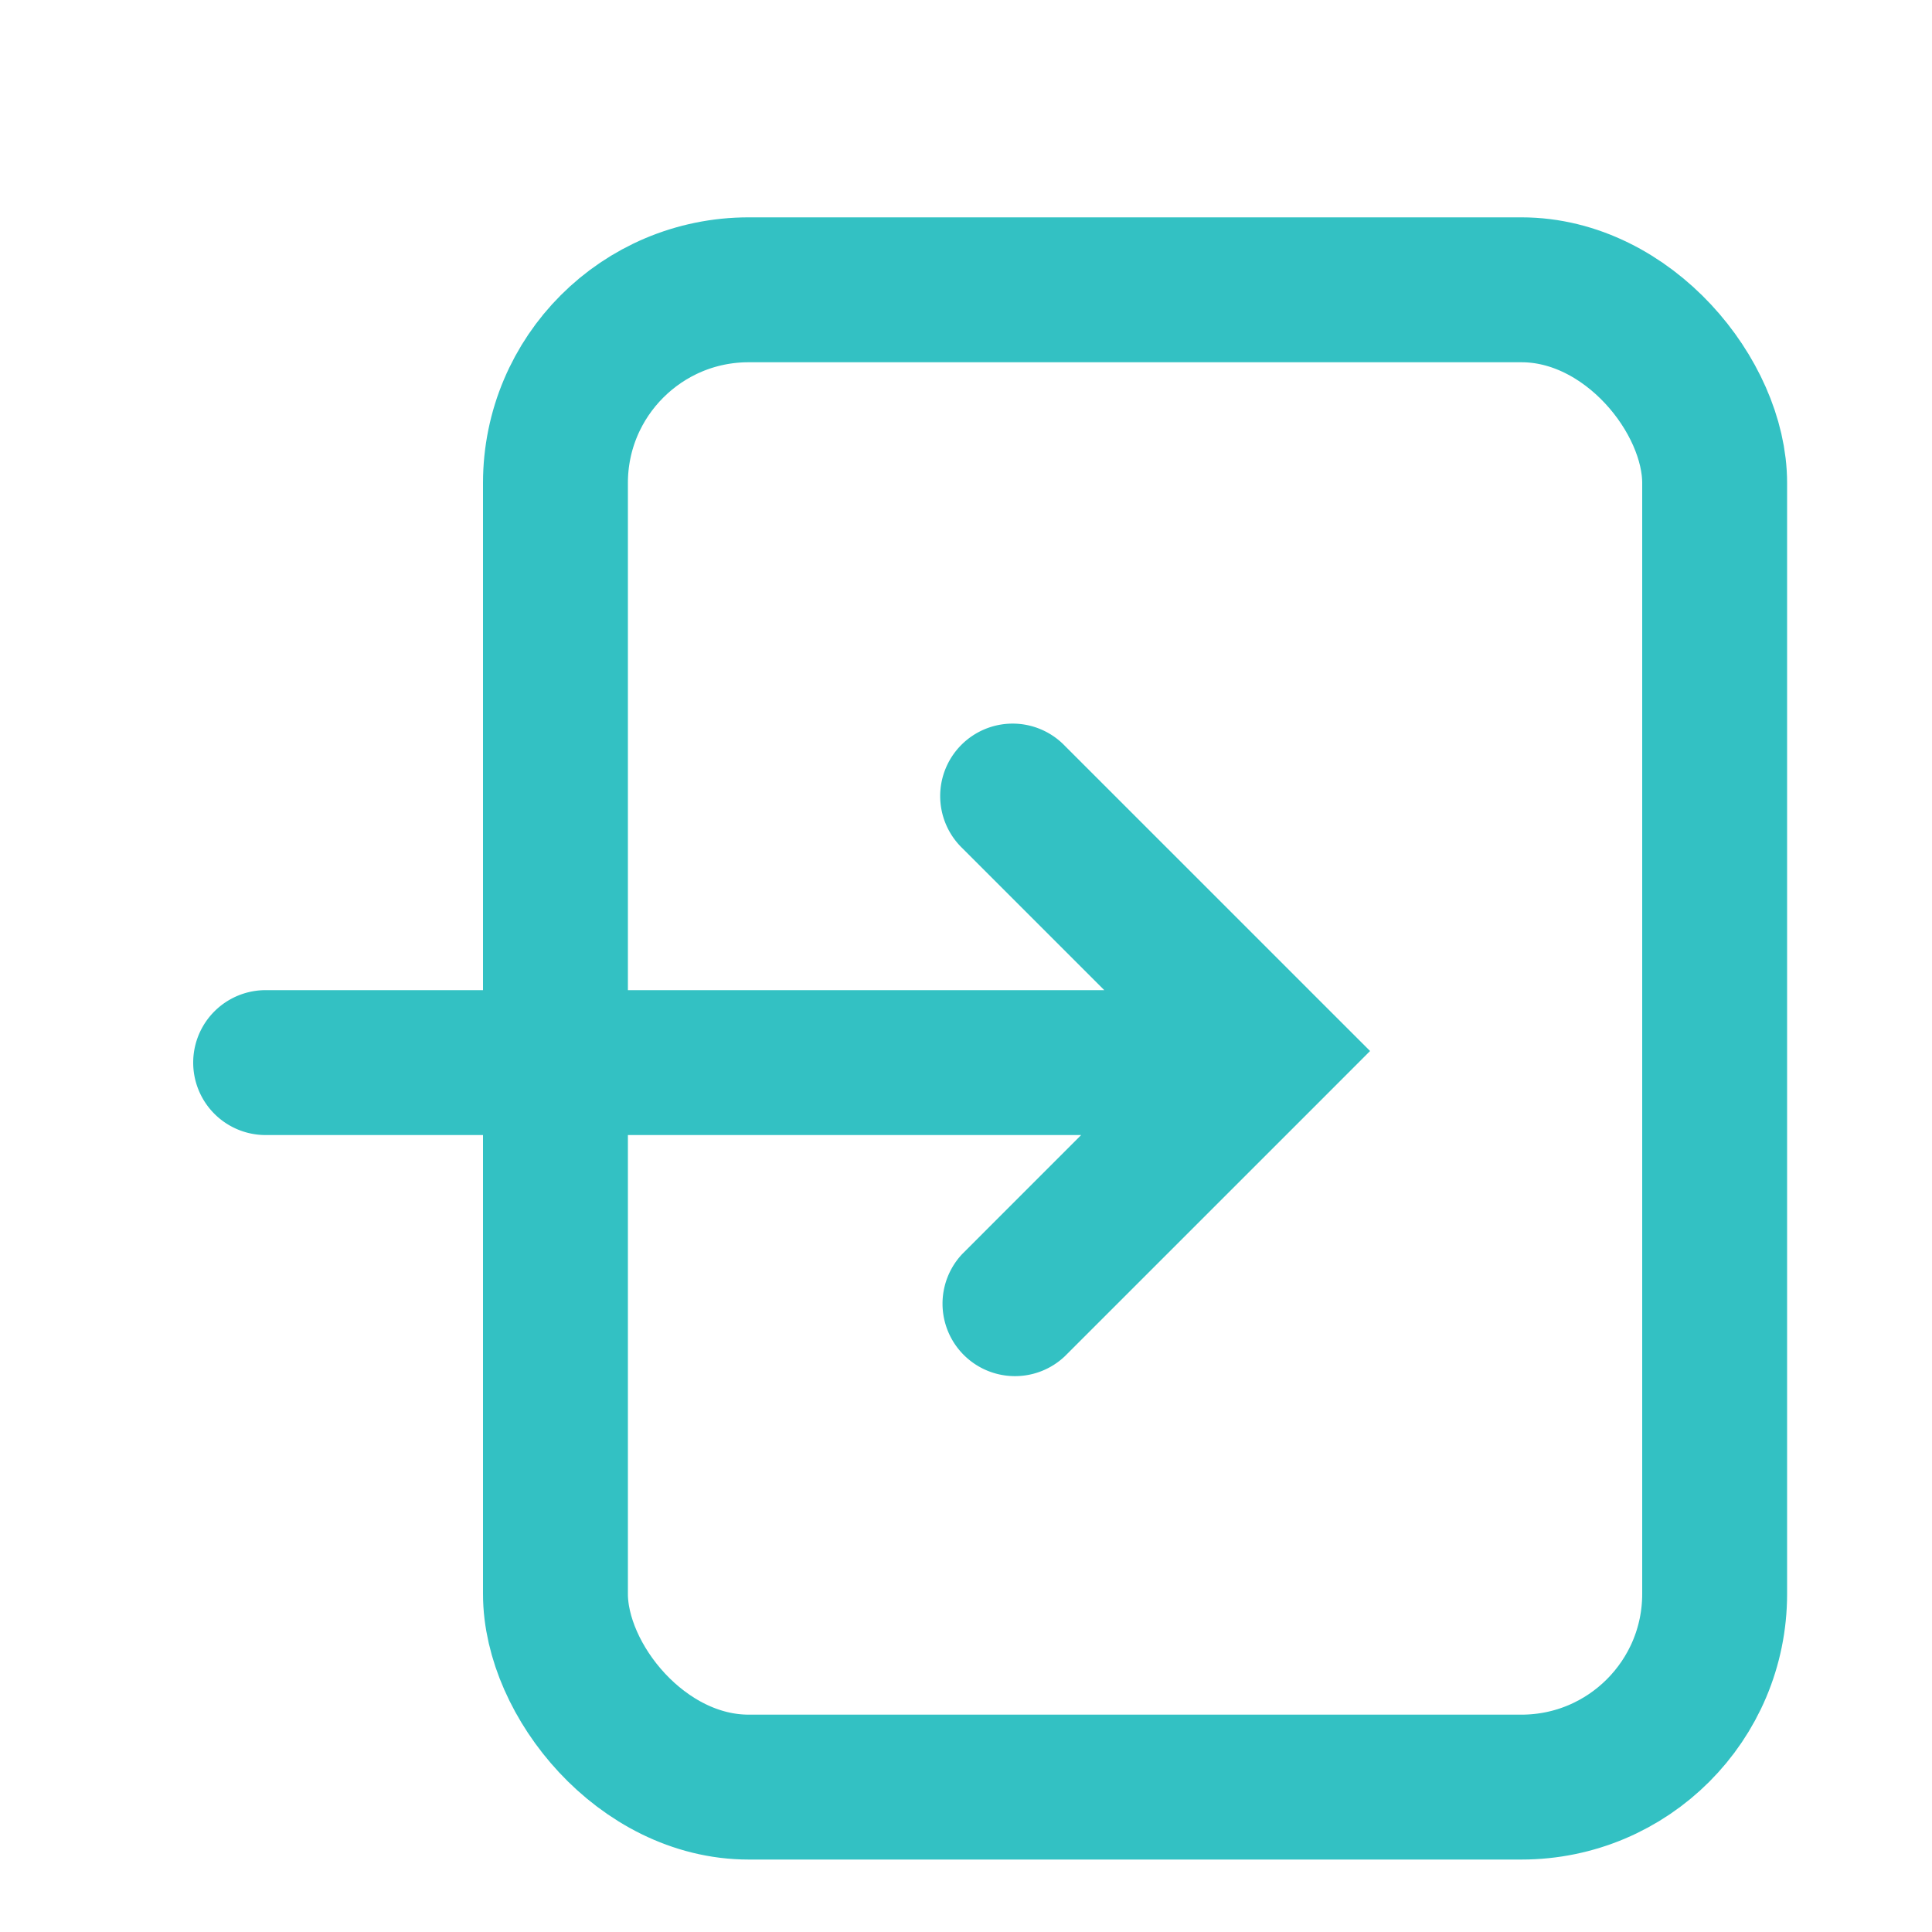
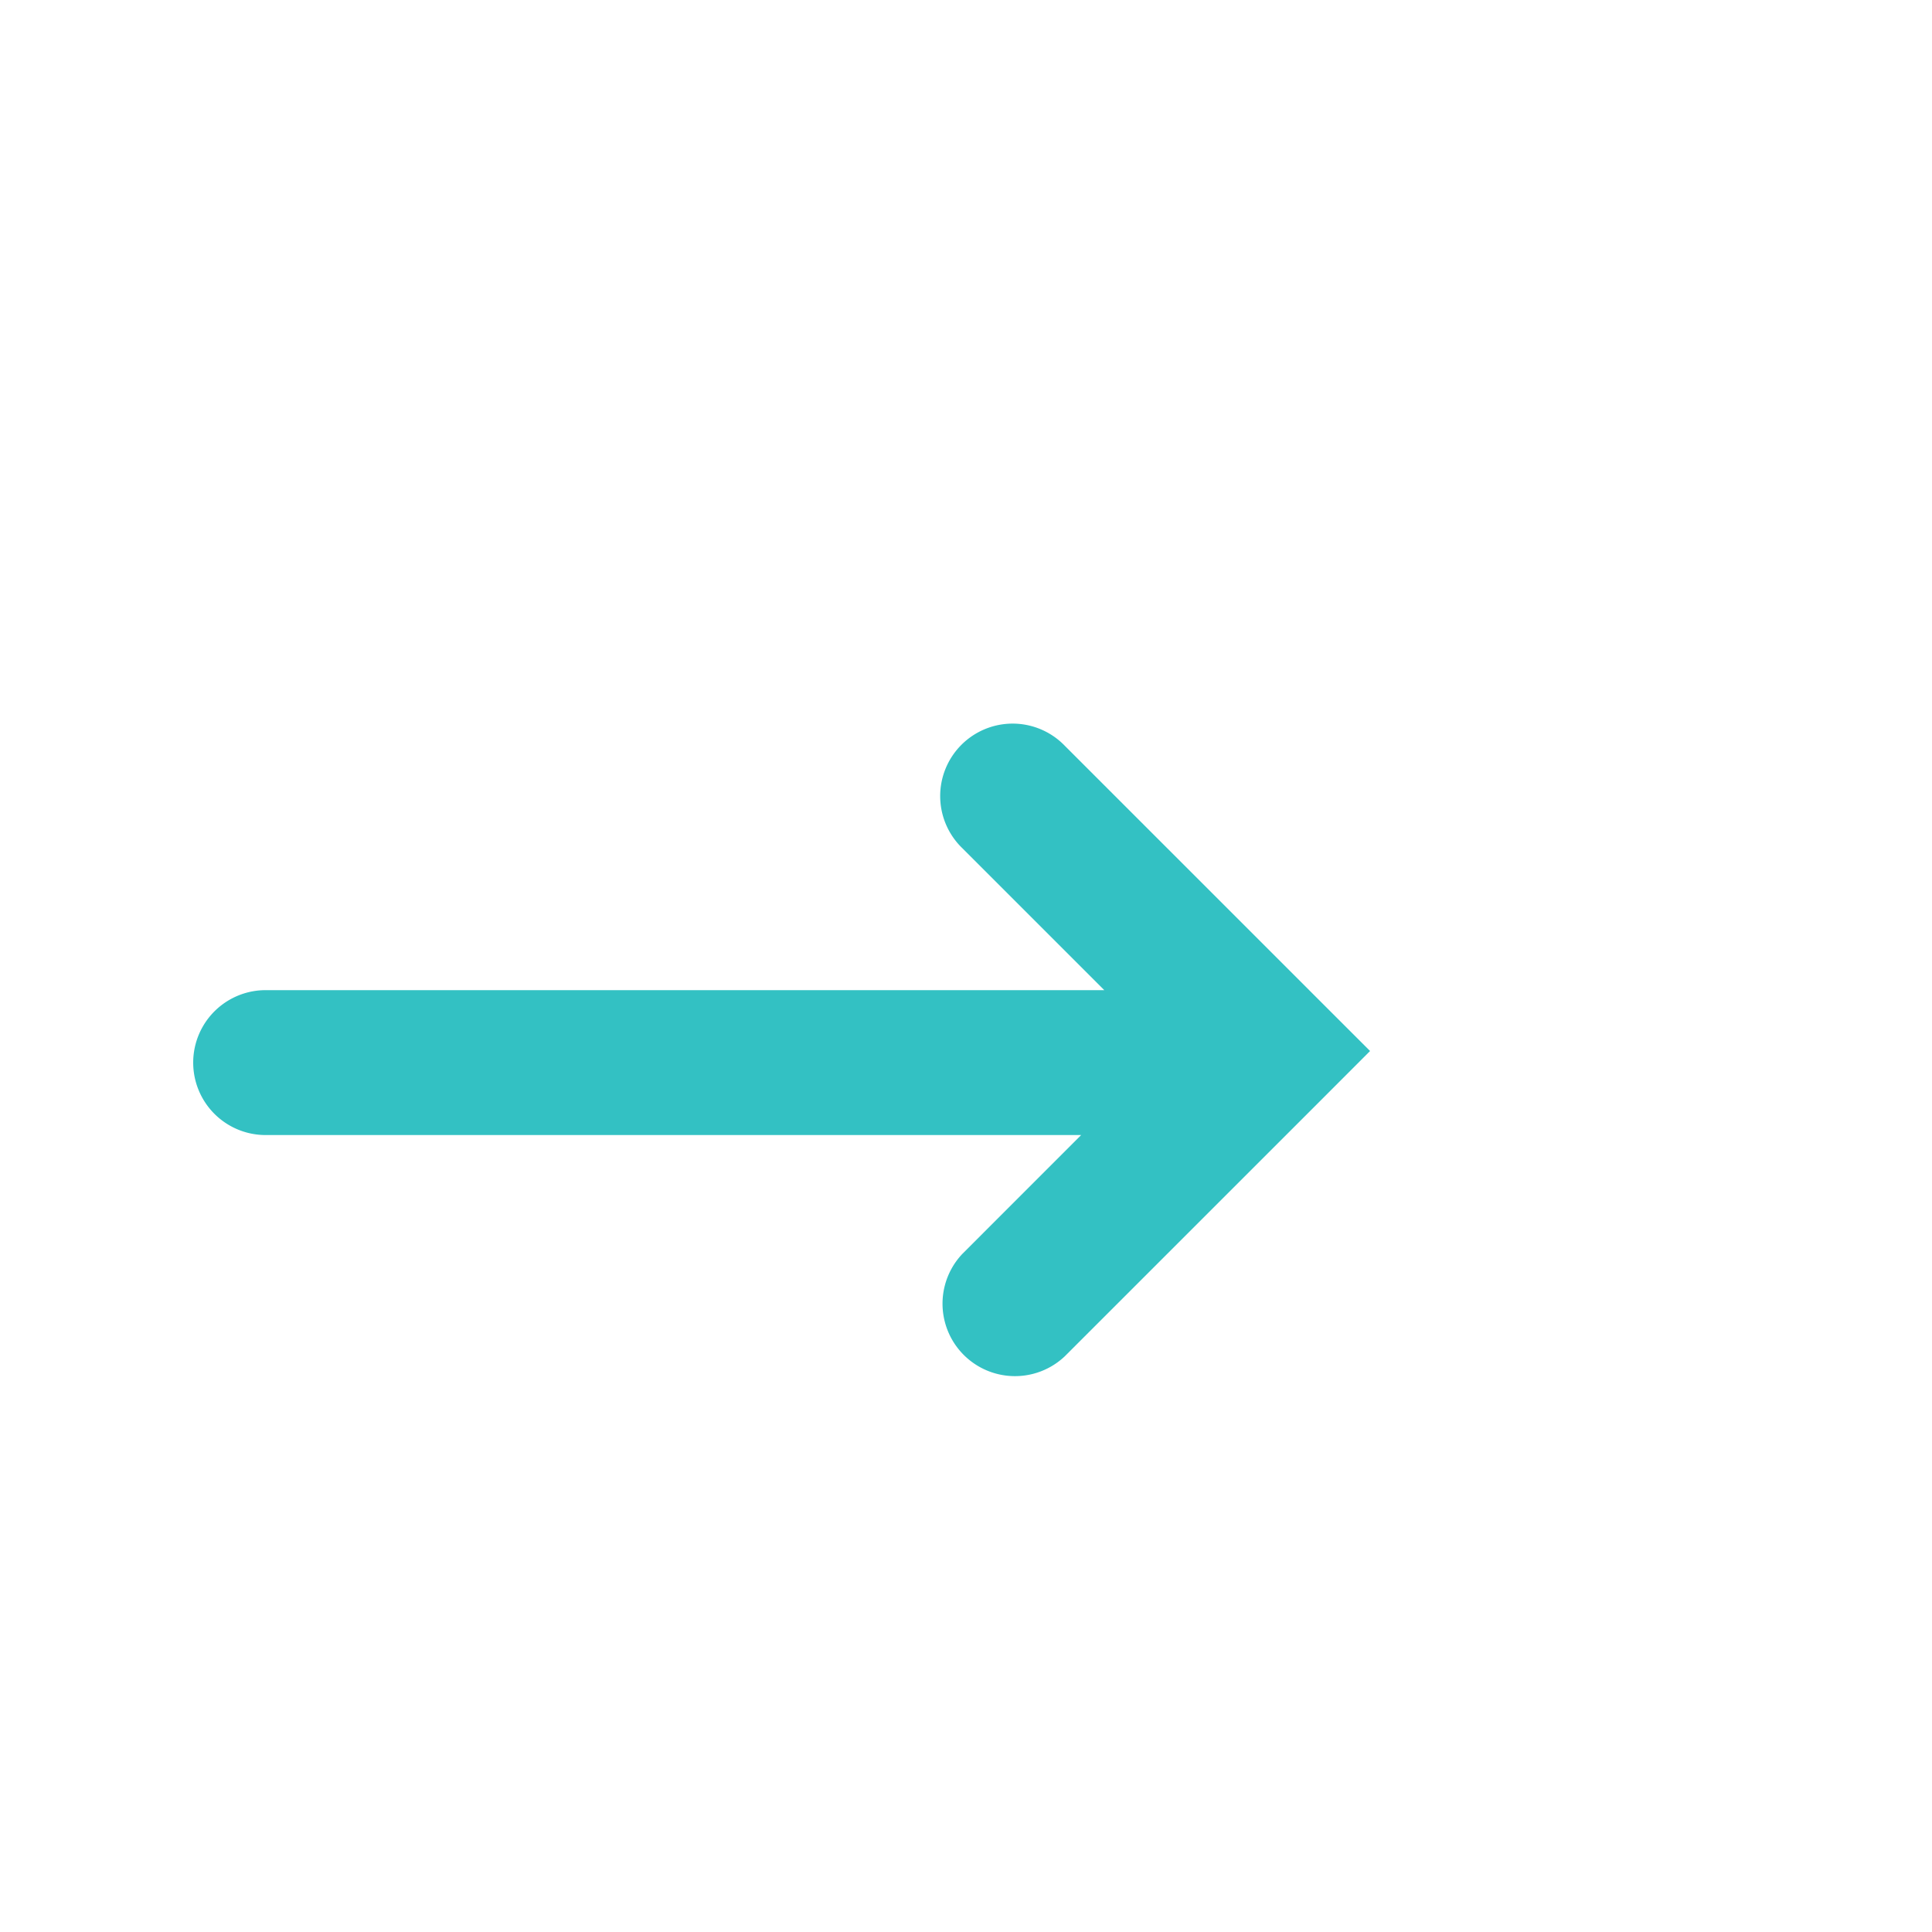
<svg xmlns="http://www.w3.org/2000/svg" width="40" height="40" fill="none">
-   <rect x="11.5" y="6" width="24" height="31" rx="4" stroke="#33C1C3" stroke-width="3" stroke-linecap="round" />
  <path fill-rule="evenodd" clip-rule="evenodd" d="M22.863 20.5l-2.94-2.94a1.5 1.5 0 112.122-2.12l5.26 5.26 1.061 1.06-1.06 1.061-5.261 5.26a1.5 1.5 0 01-2.121-2.12l2.46-2.461H5.5a1.5 1.5 0 010-3h17.363z" fill="#33C1C3" />
</svg>